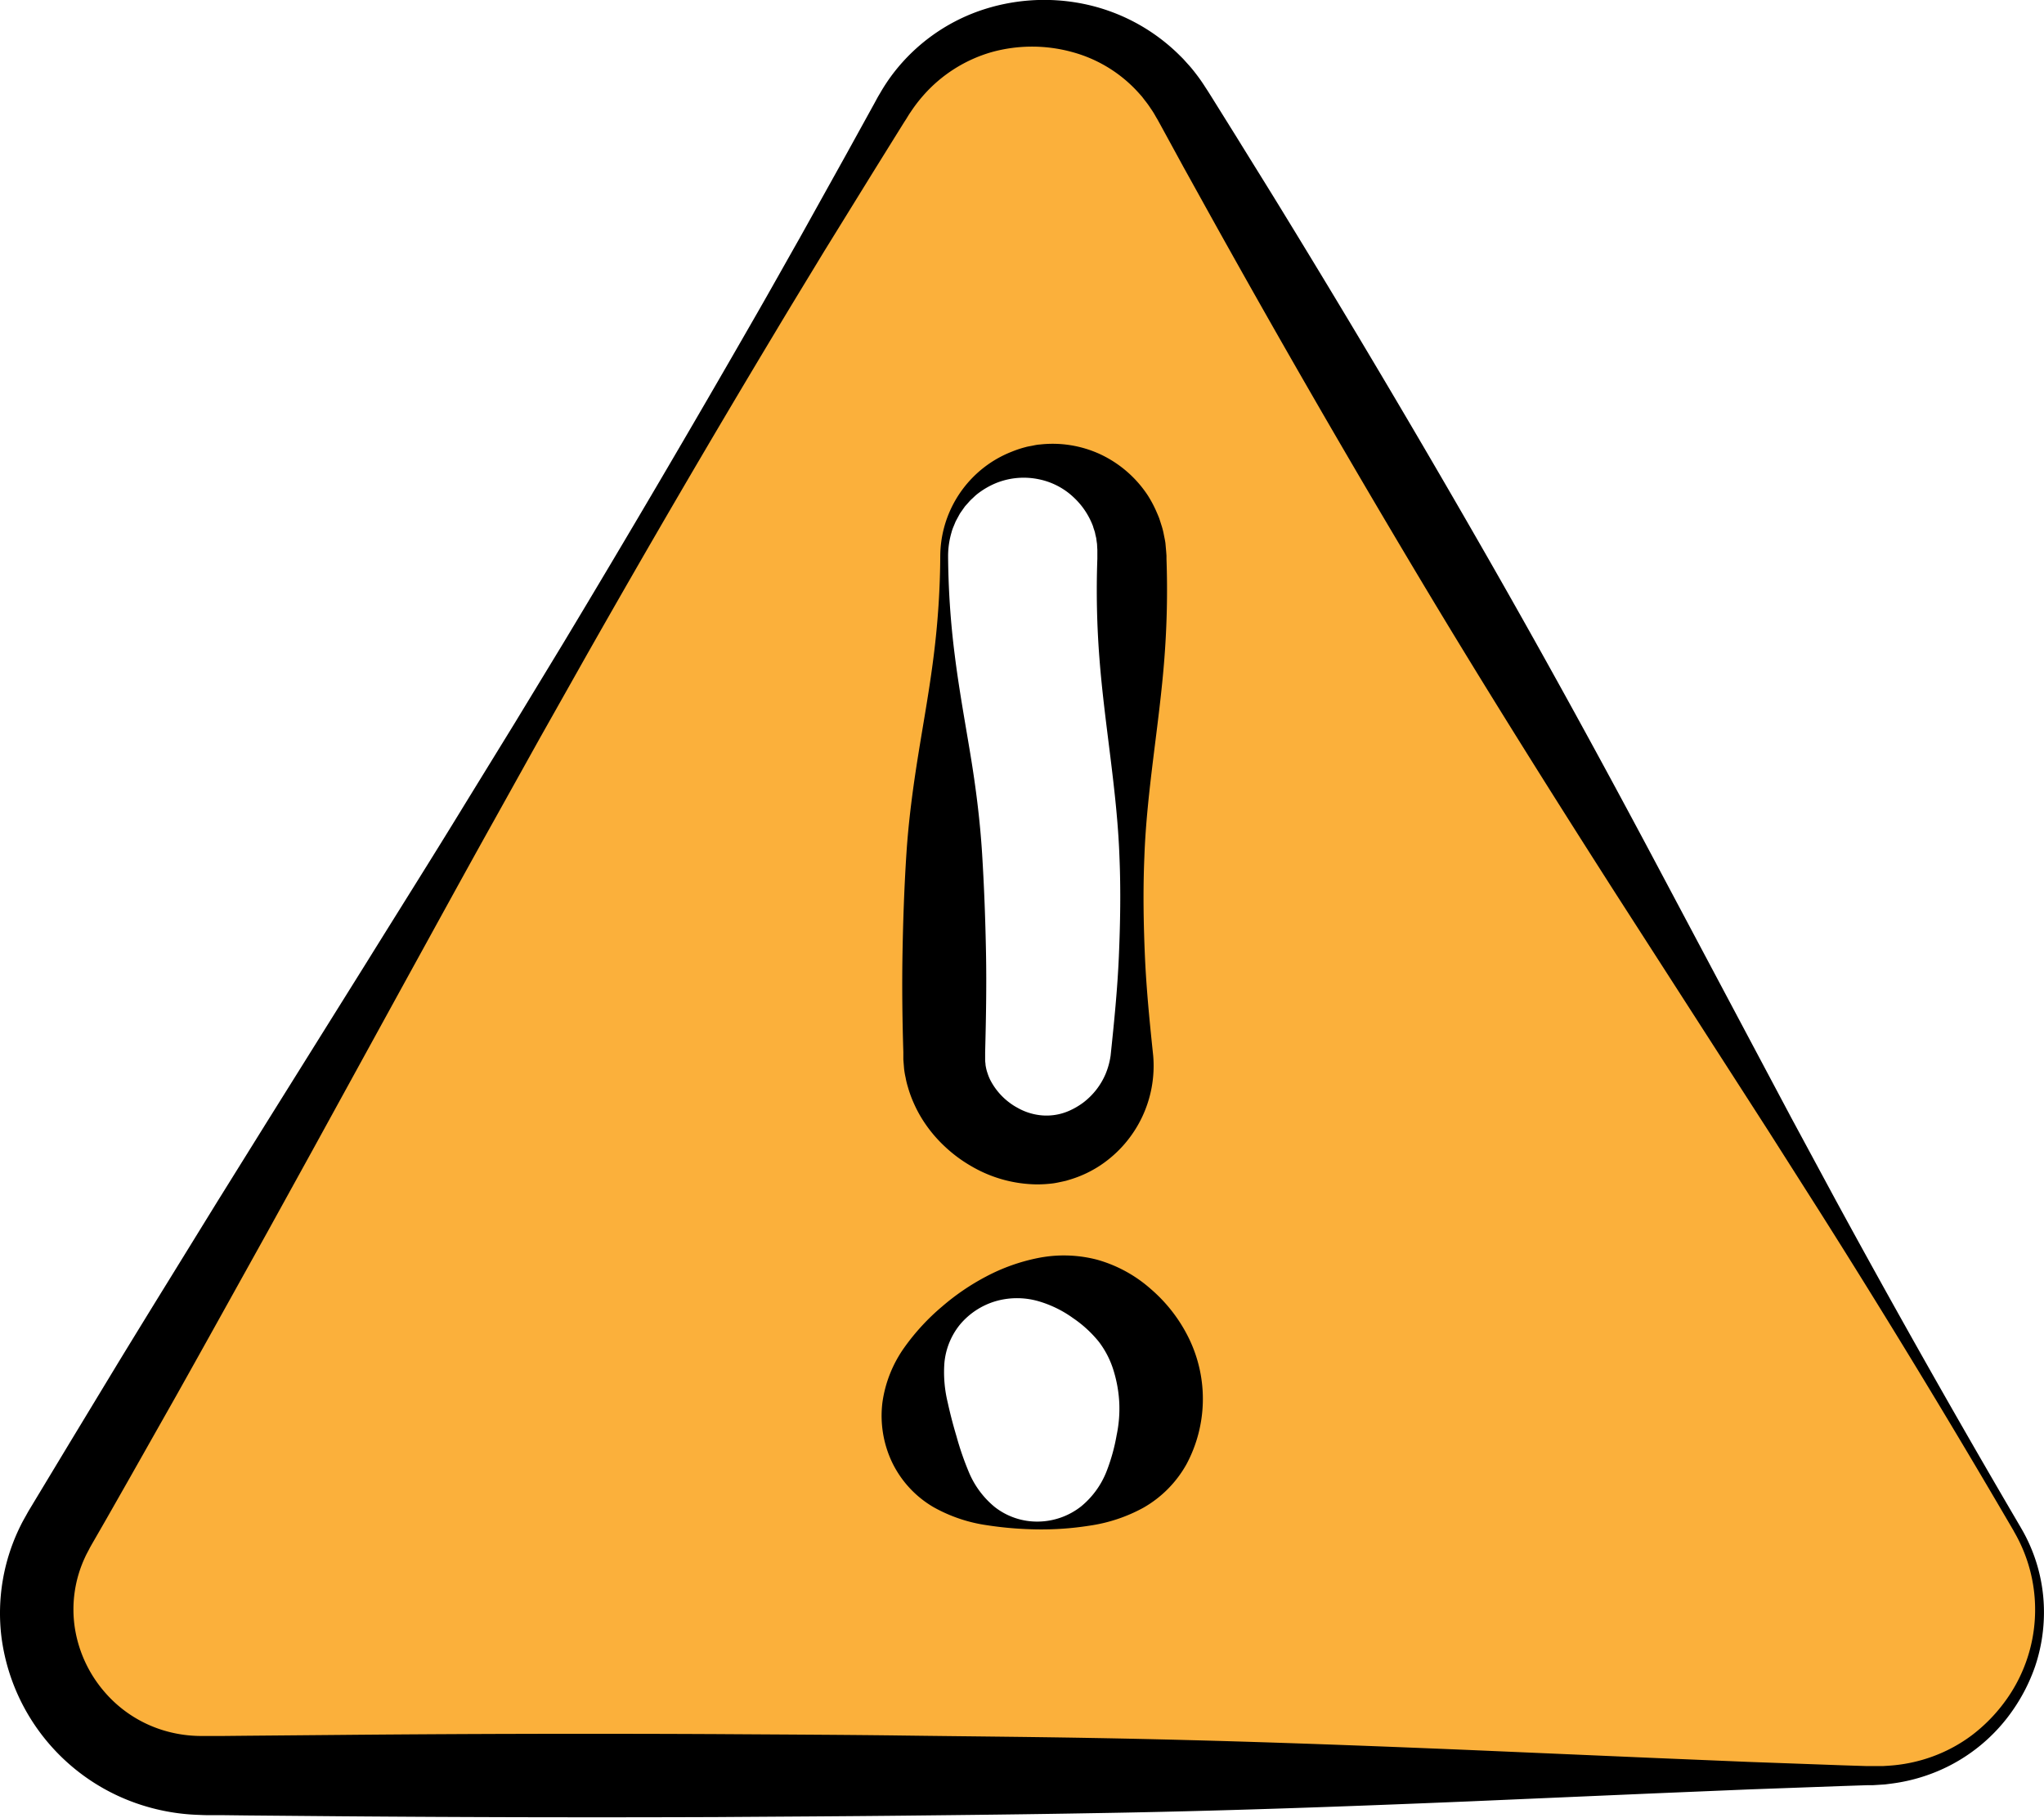
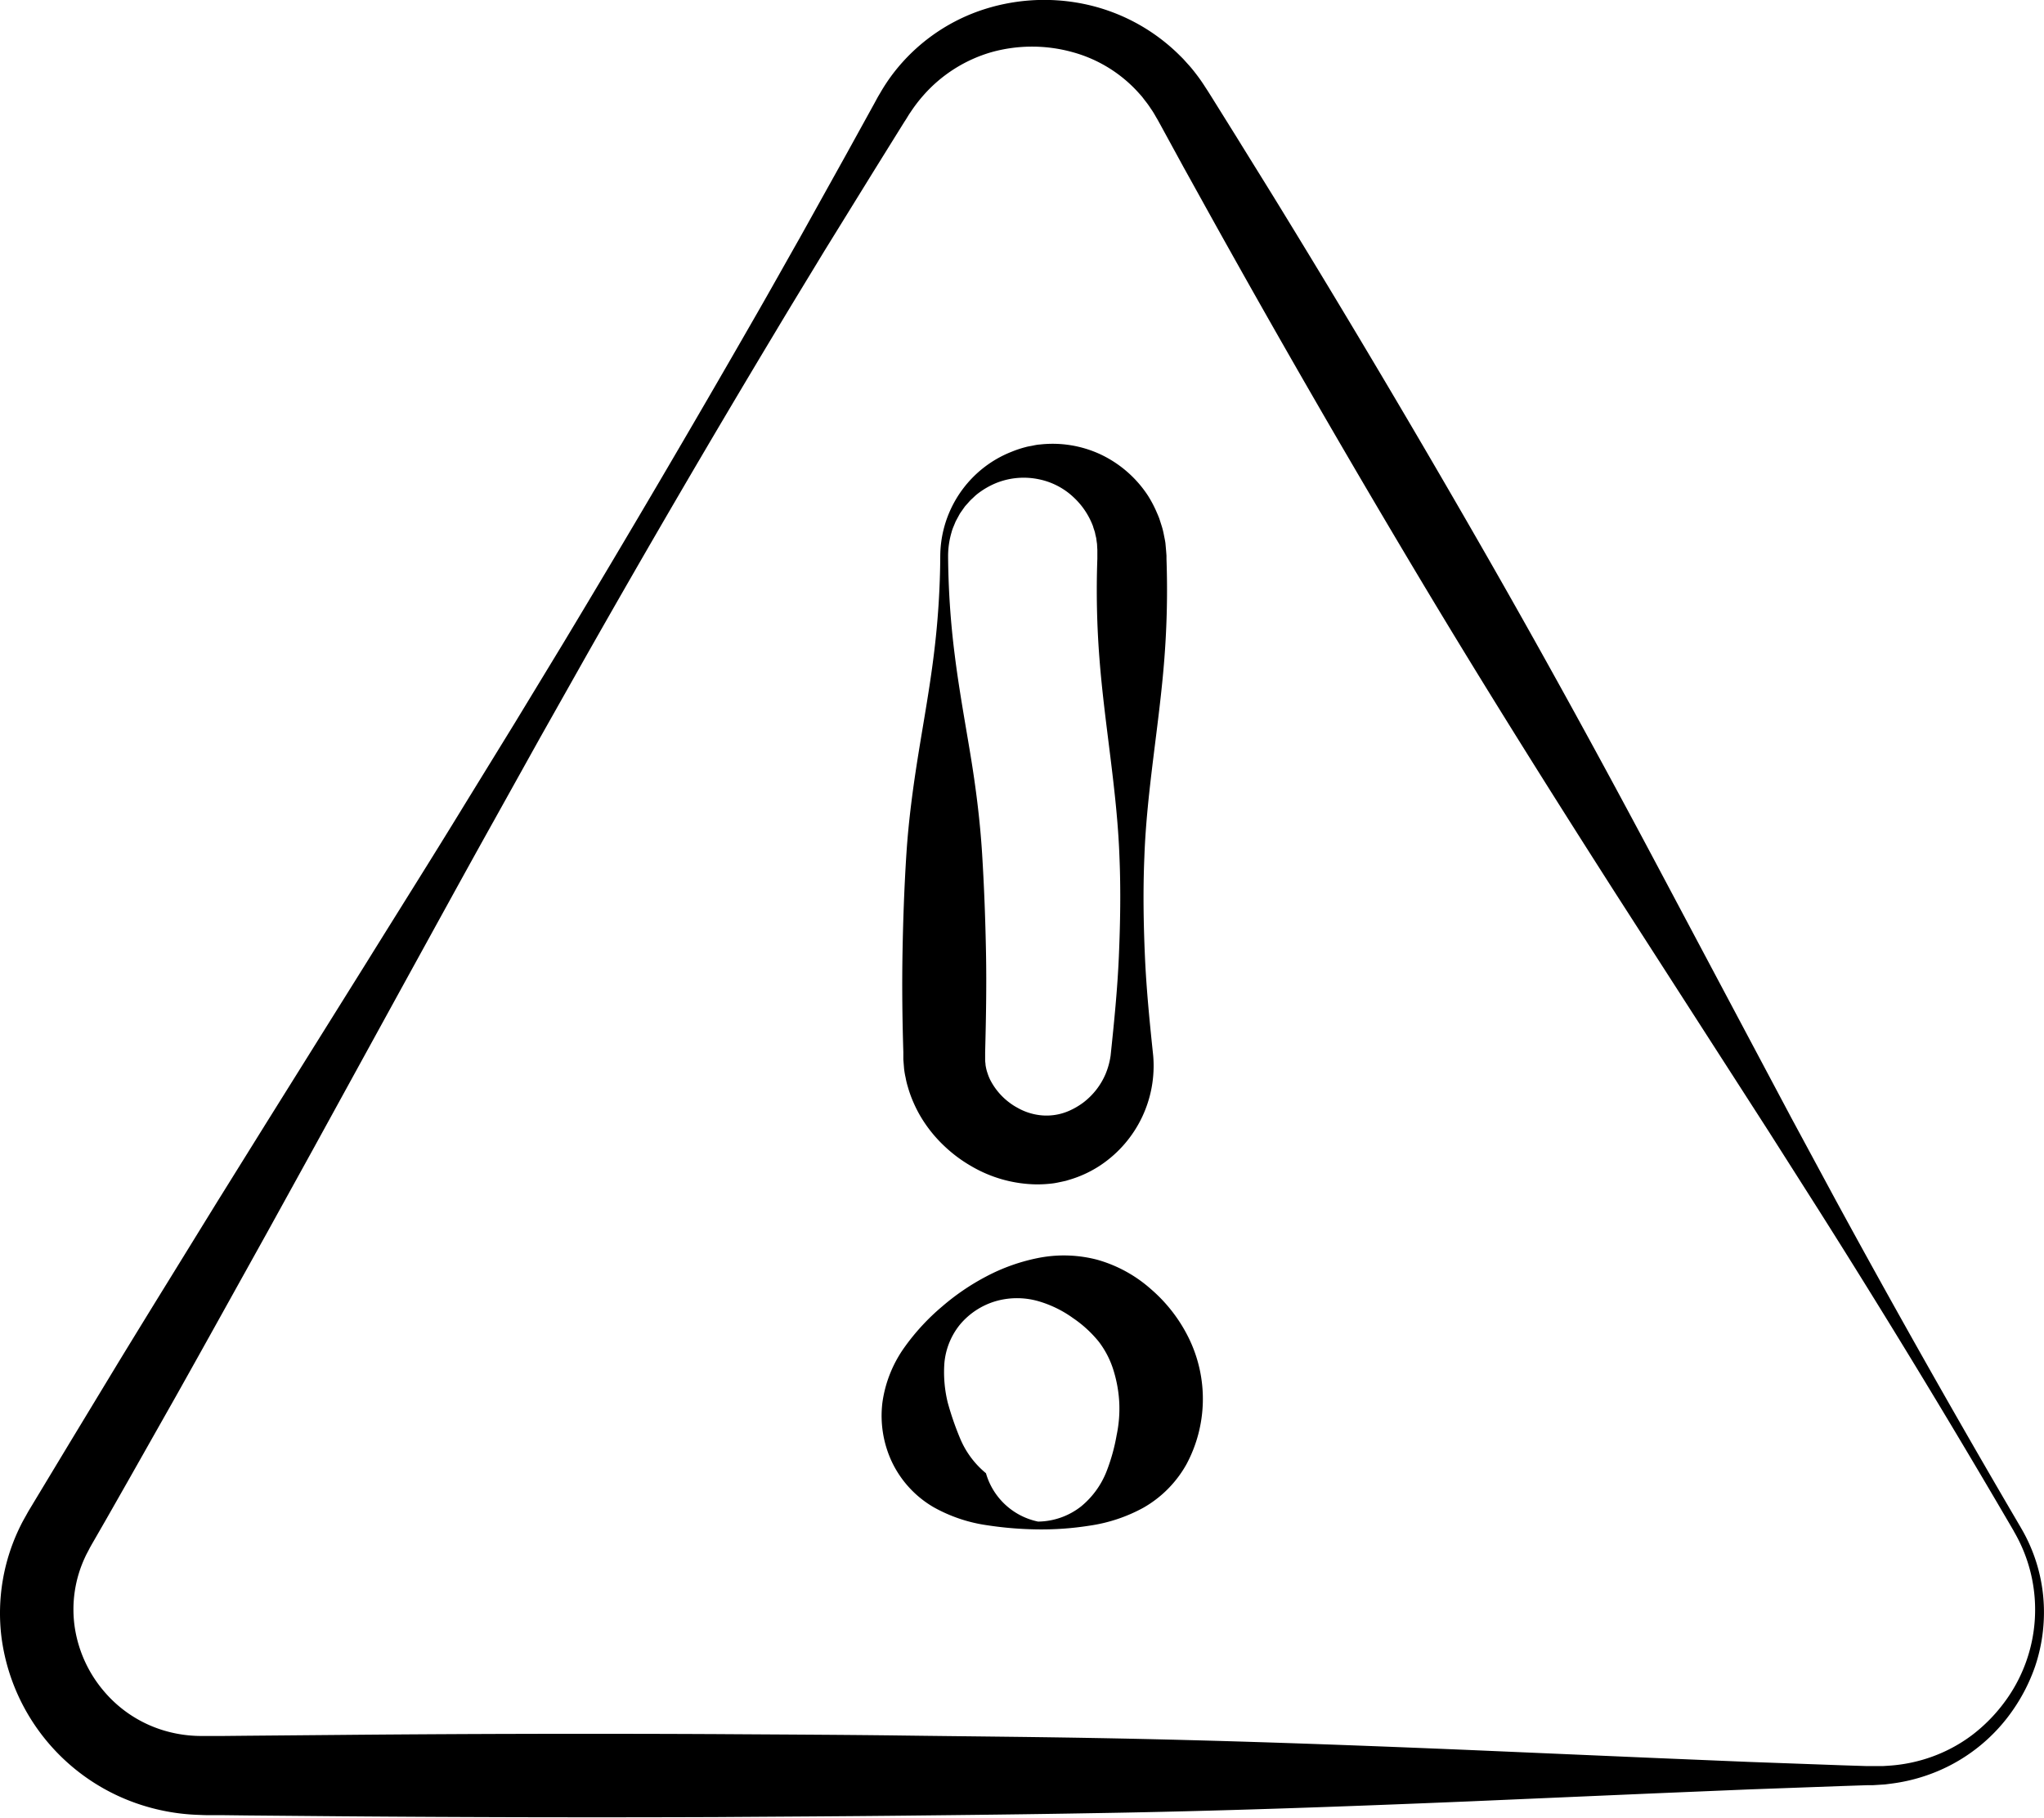
<svg xmlns="http://www.w3.org/2000/svg" viewBox="0 0 522.46 464.71">
  <title>восклицательный знак</title>
  <g id="f4ef6073-b198-4a5a-a3e7-466c56dfdbfa" data-name="Слой 2">
    <g id="a0653c1c-e01c-4981-9a87-52d07571e023" data-name="Элементы">
      <g id="a428e634-a95b-41dc-b012-860784416a48" data-name="4">
-         <path d="M515.64,391,302.34,27C286-1,244.8-1,228.36,27L15.16,391c-16.41,27.9,4,63,36.92,63h426.6C511.44,454,531.94,419,515.64,391ZM241.34,142a24,24,0,0,1,48,0V270c0,13.25-10.75,24-23.1,24s-24.9-10.7-24.9-24Zm24,248a31.44,31.44,0,1,1,31.44-31.44A31.44,31.44,0,0,1,265.34,390Z" style="fill:#fbb03b" />
        <path d="M514.77,391.48Q490.58,350,464.9,309.4L452,289.11,439,268.9l-26-40.42c-17.27-27-34.28-54.11-50.7-81.59s-32.46-55.18-48.09-83.12c-3.93-7-7.78-14-11.67-21L296.8,32.25l-.72-1.31c-.24-.45-.43-.74-.65-1.12a21.58,21.58,0,0,0-1.32-2.12,22.61,22.61,0,0,0-1.45-2l-.76-1-.83-.93a35.15,35.15,0,0,0-17-10.46,38.64,38.64,0,0,0-20.55,0A36.73,36.73,0,0,0,236,24.41a37.7,37.7,0,0,0-3.25,4.26c-.5.68-1,1.63-1.57,2.45l-1.59,2.55-6.34,10.2L210.62,64.32c-4.14,6.85-8.33,13.67-12.43,20.54Q173.47,126,149.78,167.79L138,188.69l-11.69,21c-7.82,14-15.46,28-23.2,42.05L80,293.85l-11.58,21-11.67,21q-5.83,10.5-11.72,21l-11.82,20.9-5.93,10.43-3,5.22-.75,1.3c-.23.42-.53.92-.68,1.23-.35.71-.76,1.4-1.08,2.12a31.47,31.47,0,0,0-2.65,18.07,32.7,32.7,0,0,0,7.74,16.59,32.11,32.11,0,0,0,15.28,9.77,33.43,33.43,0,0,0,9.1,1.33c.68,0,1.78,0,2.76,0l3,0,6-.06,24-.21q48-.44,96-.21c16,.11,32,.16,48,.37s32,.33,48,.62c32,.55,64,1.72,96,3.05l48,2.07,24,1,24,.87,6,.19,1.5,0h2.85l1.42-.09A40.11,40.11,0,0,0,494,449.05a39,39,0,0,0,10.05-5.45,41.68,41.68,0,0,0,8.12-8.18,39.62,39.62,0,0,0,2.58-43.94Zm1.73-1A42.42,42.42,0,0,1,522.41,414a43.12,43.12,0,0,1-2.25,12.1,45.85,45.85,0,0,1-5.59,11,44.17,44.17,0,0,1-19.07,15.62A45.41,45.41,0,0,1,483.37,456l-1.57.2-1.58.1-1.58.1-1.5,0-6,.2-24,.87-24,1-48,2.08c-32,1.33-64,2.5-96,3-16,.29-32,.46-48,.63s-32,.25-48,.36q-48,.18-96-.2l-24-.21-6-.07-3,0c-1,0-1.91,0-3.23-.07a53.43,53.43,0,0,1-14.52-2.46A52.1,52.1,0,0,1,.39,418.66,50.22,50.22,0,0,1,5.28,390c.53-1.1,1.15-2.13,1.73-3.19.31-.57.54-.93.81-1.38l.77-1.28,3.1-5.14,6.2-10.28,12.44-20.54Q36.55,338,42.88,327.75l12.6-20.44,12.69-20.39,25.45-40.74c8.44-13.6,17-27.15,25.33-40.8l12.58-20.46L144,164.39q24.76-41.14,48.65-82.79c4-6.94,7.89-13.93,11.84-20.89l11.68-21,5.8-10.52,1.45-2.63c.5-.9.9-1.71,1.51-2.69a46.21,46.21,0,0,1,3.7-5.52A47.68,47.68,0,0,1,250.17,2.84,50.35,50.35,0,0,1,277,1a48.65,48.65,0,0,1,24.25,12.88c.41.41.84.82,1.24,1.24l1.18,1.31c.8.86,1.52,1.78,2.23,2.71s1.38,1.89,2,2.86l.93,1.43.8,1.27L316,34.92c4.2,6.81,8.46,13.6,12.62,20.43q25.1,41,49,82.59C393.59,165.7,409,193.8,424,222.05l22.55,42.43,11.28,21.22,11.4,21.14Q492.21,349.07,516.5,390.47Z" />
        <path d="M240.34,142a28.89,28.89,0,0,1,12-23.11,28.55,28.55,0,0,1,6.3-3.42,27.08,27.08,0,0,1,3.5-1.16c.6-.18,1.21-.25,1.82-.38s1.24-.26,1.86-.29a29,29,0,0,1,15.3,2.44,29.52,29.52,0,0,1,12.36,10.72,30.72,30.72,0,0,1,2,3.75c.29.66.58,1.31.84,2l.66,2.06a18.72,18.72,0,0,1,.51,2.09c.14.71.3,1.42.4,2.13l.19,2.16.08,1.07,0,.79a226.65,226.65,0,0,1-.53,25.4c-1.29,16.93-4.52,33.87-5.12,50.8-.36,8.47-.23,16.93.14,25.4s1.22,16.93,2.11,25.4a30.57,30.57,0,0,1-13.39,28,29.33,29.33,0,0,1-7.83,3.7l-1.06.32-1.08.24c-.73.15-1.45.32-2.19.42a31.77,31.77,0,0,1-4.46.26,33.82,33.82,0,0,1-16.54-4.69,36,36,0,0,1-6.87-5.14,34.78,34.78,0,0,1-5.58-6.79,32,32,0,0,1-2.13-4,30.47,30.47,0,0,1-1.59-4.35,19,19,0,0,1-.55-2.28,20.08,20.08,0,0,1-.4-2.32l-.19-2.36,0-.6,0-.28v-.2l0-.8c-.26-8.46-.36-16.93-.21-25.39s.45-16.94,1-25.4,1.69-16.94,3.05-25.4,2.91-16.93,3.95-25.4A212.44,212.44,0,0,0,240.34,142Zm2,0a210.37,210.37,0,0,0,1.69,25.4c1.05,8.47,2.6,16.93,4,25.4s2.47,16.93,3,25.4.84,16.93,1,25.4,0,16.93-.22,25.39l0,.8v.5c0,.27,0,.54,0,.81a7.4,7.4,0,0,0,.08.81,4.59,4.59,0,0,0,.1.82,10.3,10.3,0,0,0,.44,1.67,11.83,11.83,0,0,0,.68,1.68,16.88,16.88,0,0,0,5.17,6,14.63,14.63,0,0,0,1.75,1.1,14.89,14.89,0,0,0,1.84.9,15.12,15.12,0,0,0,3.78,1,14.32,14.32,0,0,0,7.66-1.11,18.53,18.53,0,0,0,3.71-2.19,18.22,18.22,0,0,0,3.2-3.19,17.83,17.83,0,0,0,2.36-4,19.19,19.19,0,0,0,1.3-4.72c.89-8.47,1.75-16.94,2.11-25.4s.51-16.93.15-25.4c-.6-16.93-3.83-33.87-5.12-50.8a224.29,224.29,0,0,1-.53-25.4l0-.79v-.52l0-1-.06-1a5,5,0,0,0-.1-1l-.13-1-.24-1c-.09-.7-.41-1.32-.57-2a19.39,19.39,0,0,0-5-7.45,18.15,18.15,0,0,0-8.8-4.57,18.88,18.88,0,0,0-10.84.9,20.47,20.47,0,0,0-5,2.9c-.38.3-.73.65-1.1,1a9.46,9.46,0,0,0-1,1l-1,1.12-.86,1.22-.43.62-.36.66-.72,1.33-.58,1.4a10,10,0,0,0-.49,1.43A21.6,21.6,0,0,0,242.34,142Z" />
-         <path d="M265.34,391a92.27,92.27,0,0,1-13-1.06,39.18,39.18,0,0,1-13.74-4.64A26.66,26.66,0,0,1,228.1,374a27.74,27.74,0,0,1-2.55-15.43,31.82,31.82,0,0,1,5.65-14.14A56.68,56.68,0,0,1,240.83,334,59.69,59.69,0,0,1,252,326.38a48.73,48.73,0,0,1,13.31-4.76,33.69,33.69,0,0,1,15.12.43,34.93,34.93,0,0,1,13.8,7.56,39.39,39.39,0,0,1,9.82,12.87,35.39,35.39,0,0,1-.74,31.79,29.08,29.08,0,0,1-11.06,11.19,40.69,40.69,0,0,1-13.87,4.6A78.73,78.73,0,0,1,265.34,391Zm0-2a18.11,18.11,0,0,0,11-3.88,21.94,21.94,0,0,0,6.52-9,48.15,48.15,0,0,0,2.56-9.22,32.89,32.89,0,0,0,.67-8.33,33.74,33.74,0,0,0-1.4-8,23.38,23.38,0,0,0-3.81-7.53,30.49,30.49,0,0,0-6.6-6.06,28.91,28.91,0,0,0-8.95-4.35,19.79,19.79,0,0,0-10.74,0,18.82,18.82,0,0,0-9.21,6,18.15,18.15,0,0,0-4,10,32.81,32.81,0,0,0,.86,9.92c.67,3.05,1.39,5.79,2.24,8.63a75.91,75.91,0,0,0,3.13,9.09,22.93,22.93,0,0,0,6.65,9A17.56,17.56,0,0,0,265.34,389Z" />
+         <path d="M265.34,391a92.27,92.27,0,0,1-13-1.06,39.18,39.18,0,0,1-13.74-4.64A26.66,26.66,0,0,1,228.1,374a27.74,27.74,0,0,1-2.55-15.43,31.82,31.82,0,0,1,5.65-14.14A56.68,56.68,0,0,1,240.83,334,59.69,59.69,0,0,1,252,326.38a48.73,48.73,0,0,1,13.31-4.76,33.69,33.69,0,0,1,15.12.43,34.93,34.93,0,0,1,13.8,7.56,39.39,39.39,0,0,1,9.82,12.87,35.39,35.39,0,0,1-.74,31.79,29.08,29.08,0,0,1-11.06,11.19,40.69,40.69,0,0,1-13.87,4.6A78.73,78.73,0,0,1,265.34,391Zm0-2a18.11,18.11,0,0,0,11-3.88,21.94,21.94,0,0,0,6.52-9,48.15,48.15,0,0,0,2.56-9.22,32.89,32.89,0,0,0,.67-8.33,33.74,33.74,0,0,0-1.4-8,23.38,23.38,0,0,0-3.81-7.53,30.49,30.49,0,0,0-6.6-6.06,28.91,28.91,0,0,0-8.95-4.35,19.79,19.79,0,0,0-10.74,0,18.82,18.82,0,0,0-9.21,6,18.15,18.15,0,0,0-4,10,32.81,32.81,0,0,0,.86,9.92a75.91,75.91,0,0,0,3.13,9.09,22.93,22.93,0,0,0,6.65,9A17.56,17.56,0,0,0,265.34,389Z" />
      </g>
    </g>
  </g>
</svg>